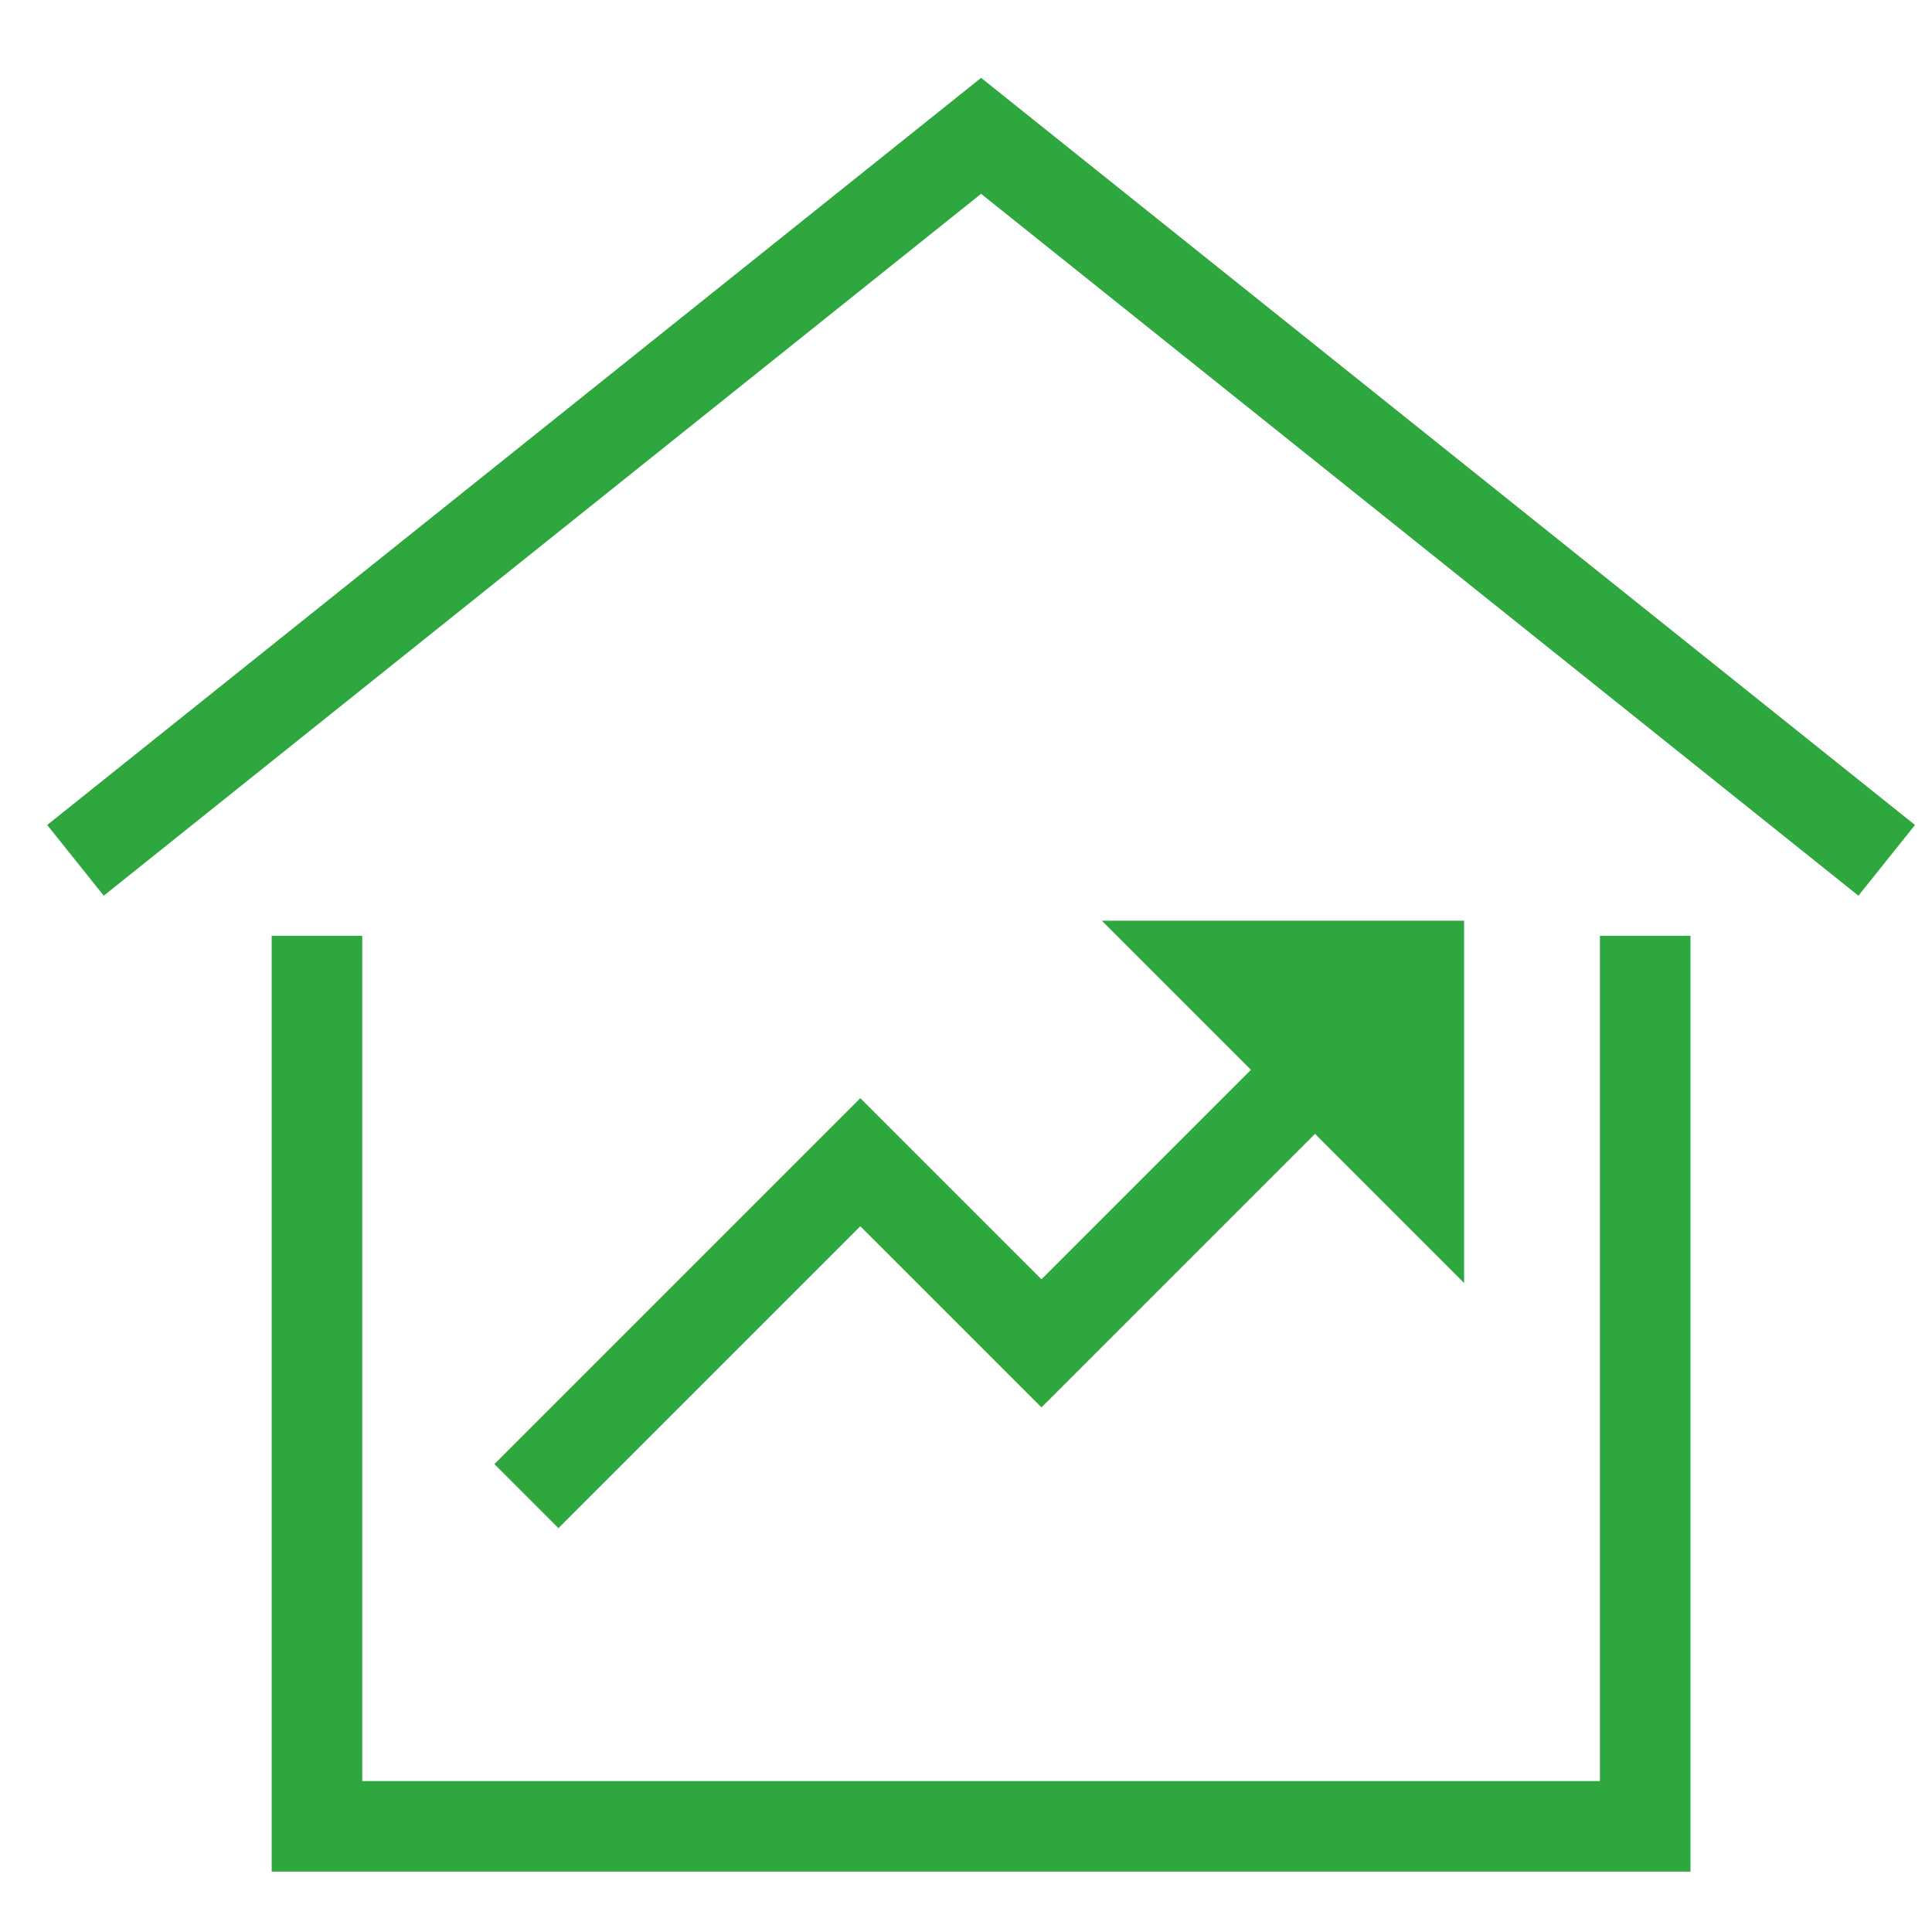
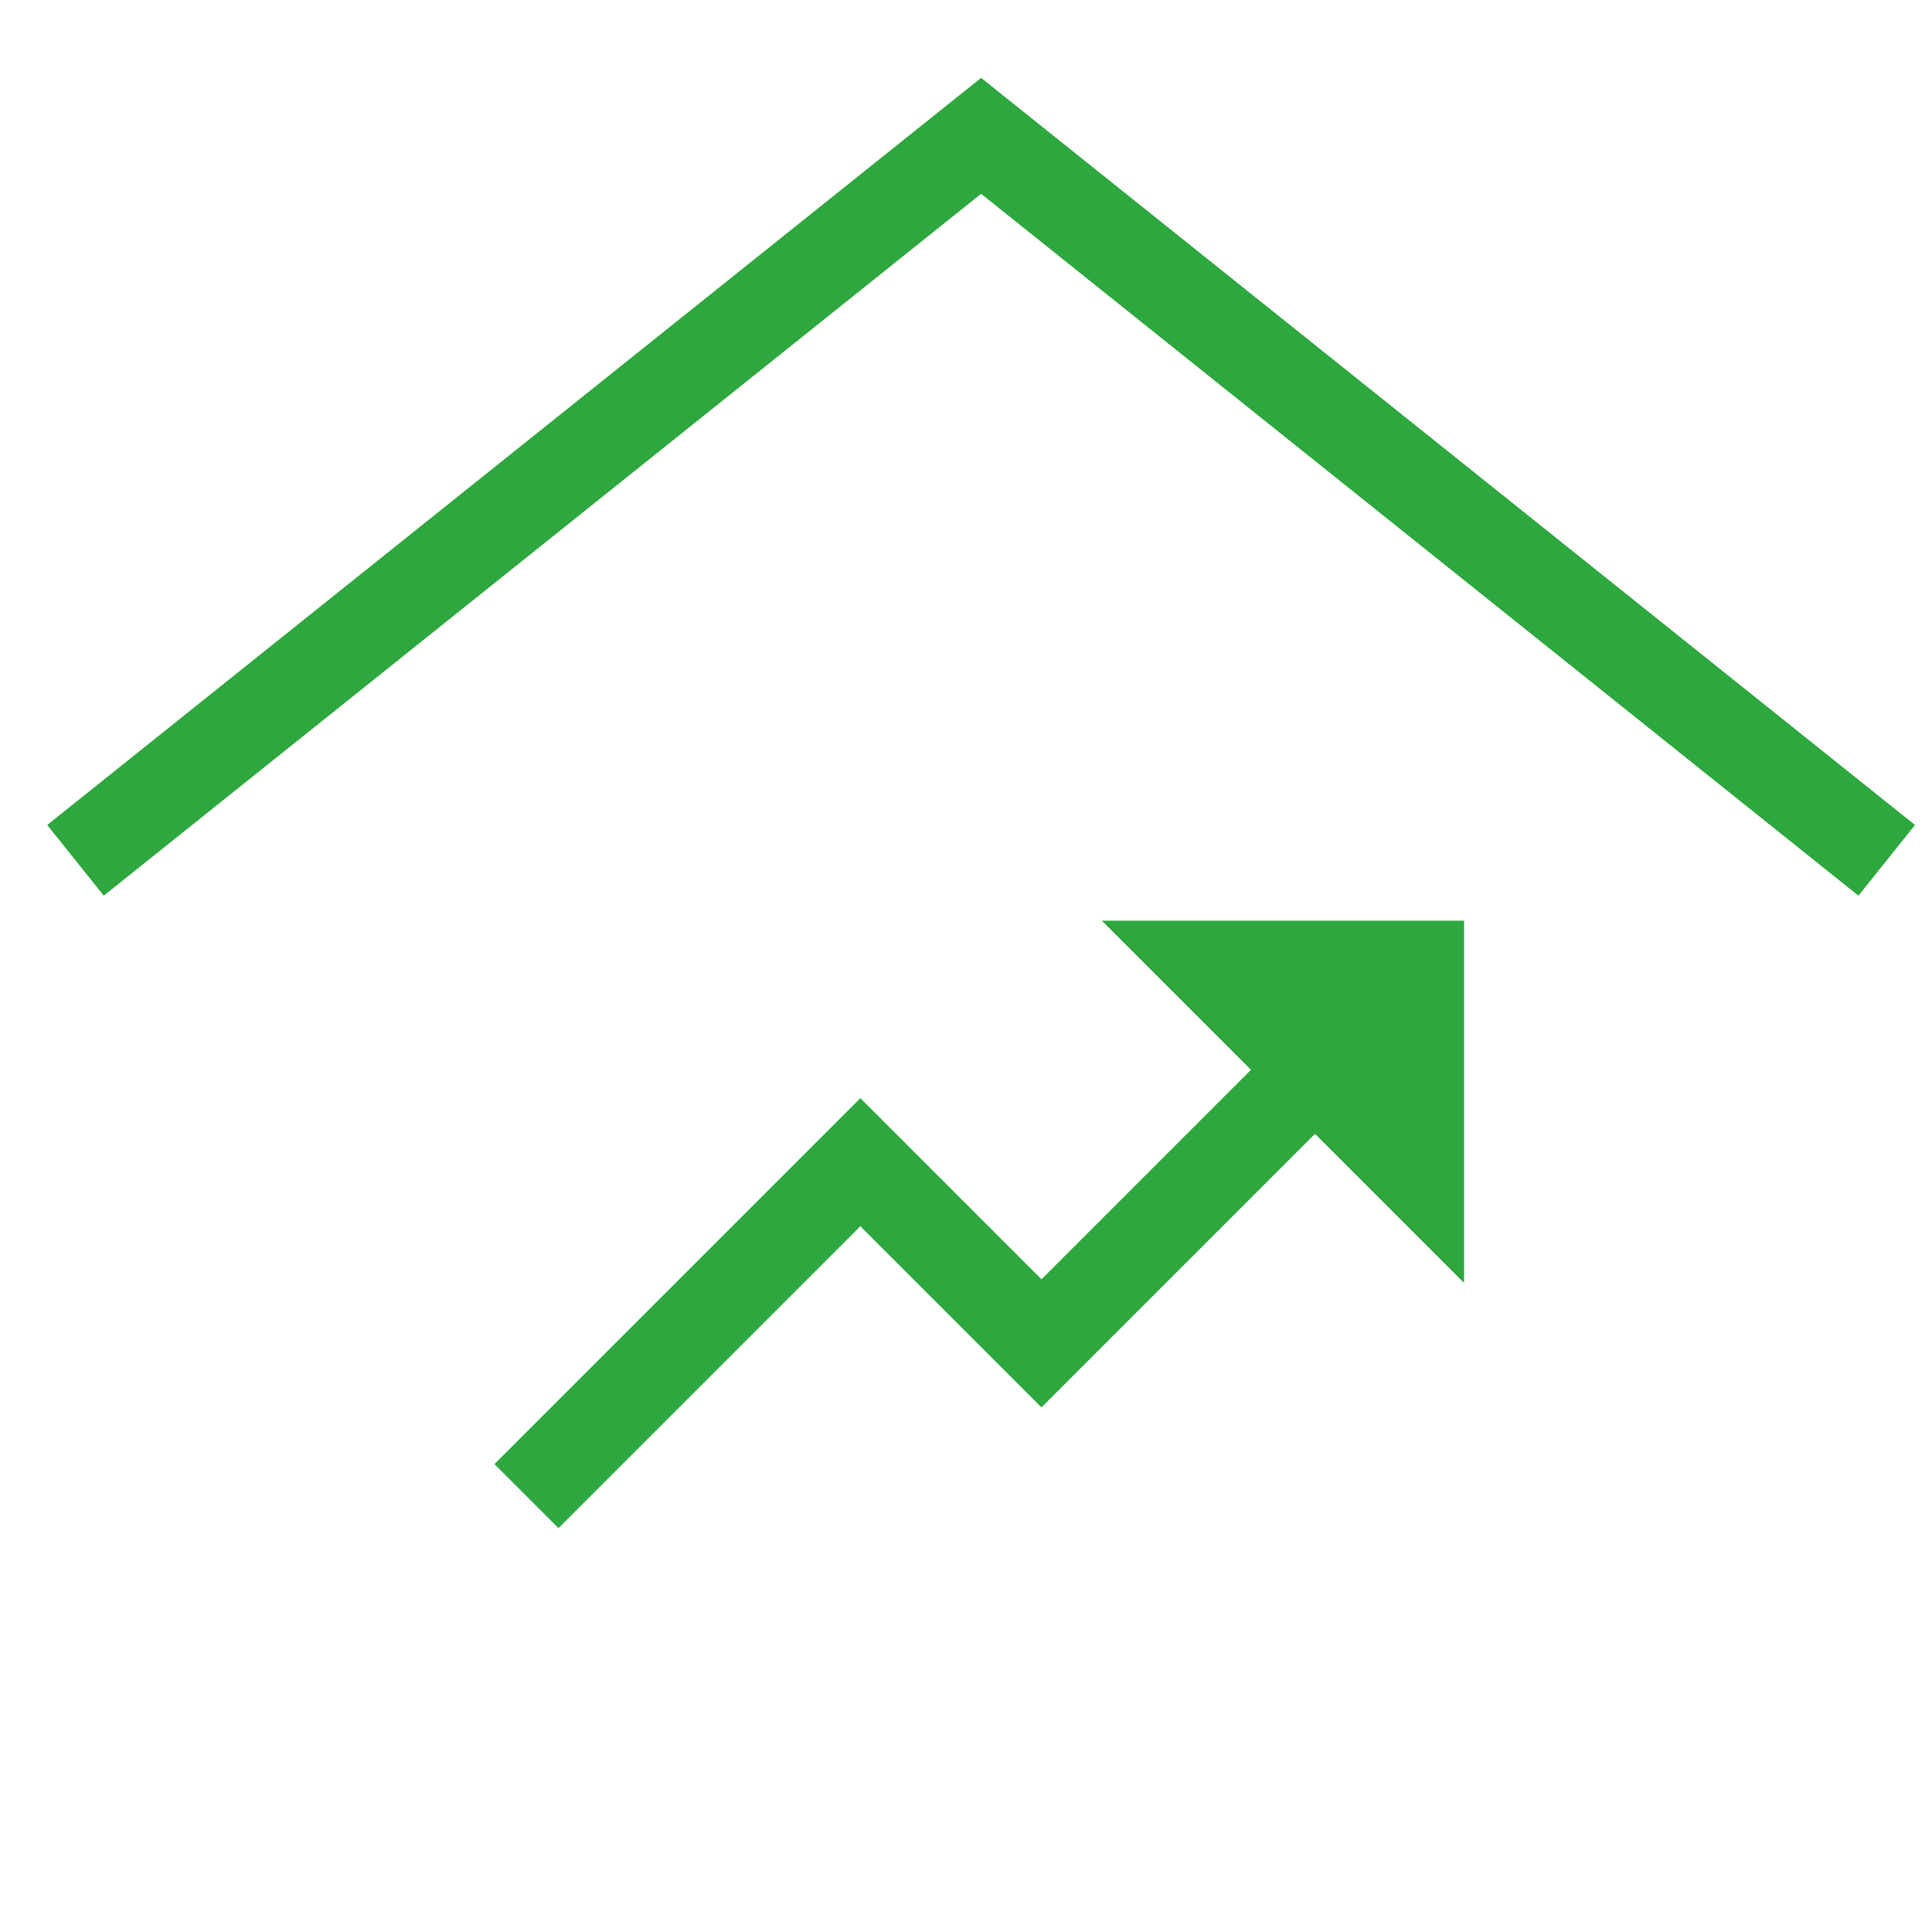
<svg xmlns="http://www.w3.org/2000/svg" id="Layer_1" x="0px" y="0px" viewBox="0 0 32 32" style="enable-background:new 0 0 32 32;" xml:space="preserve">
  <style type="text/css">	.st0{fill:none;stroke:#2EA83E;stroke-width:1.5;stroke-miterlimit:10;}	.st1{fill:none;stroke:#2EA83E;stroke-width:1.5;stroke-linecap:square;stroke-miterlimit:10;}	.st2{fill:#2EA83E;}</style>
  <g transform="translate(0.25 0.25)">
    <polyline class="st0" points="1,14 16,2 31,14  " />
-     <polyline class="st1" points="5,16 5,30 27,30 27,16  " />
    <polyline class="st1" points="9,24 14,19 17,22 22,17  " />
    <polygon class="st2" points="18,15 24,15 24,21  " />
  </g>
</svg>